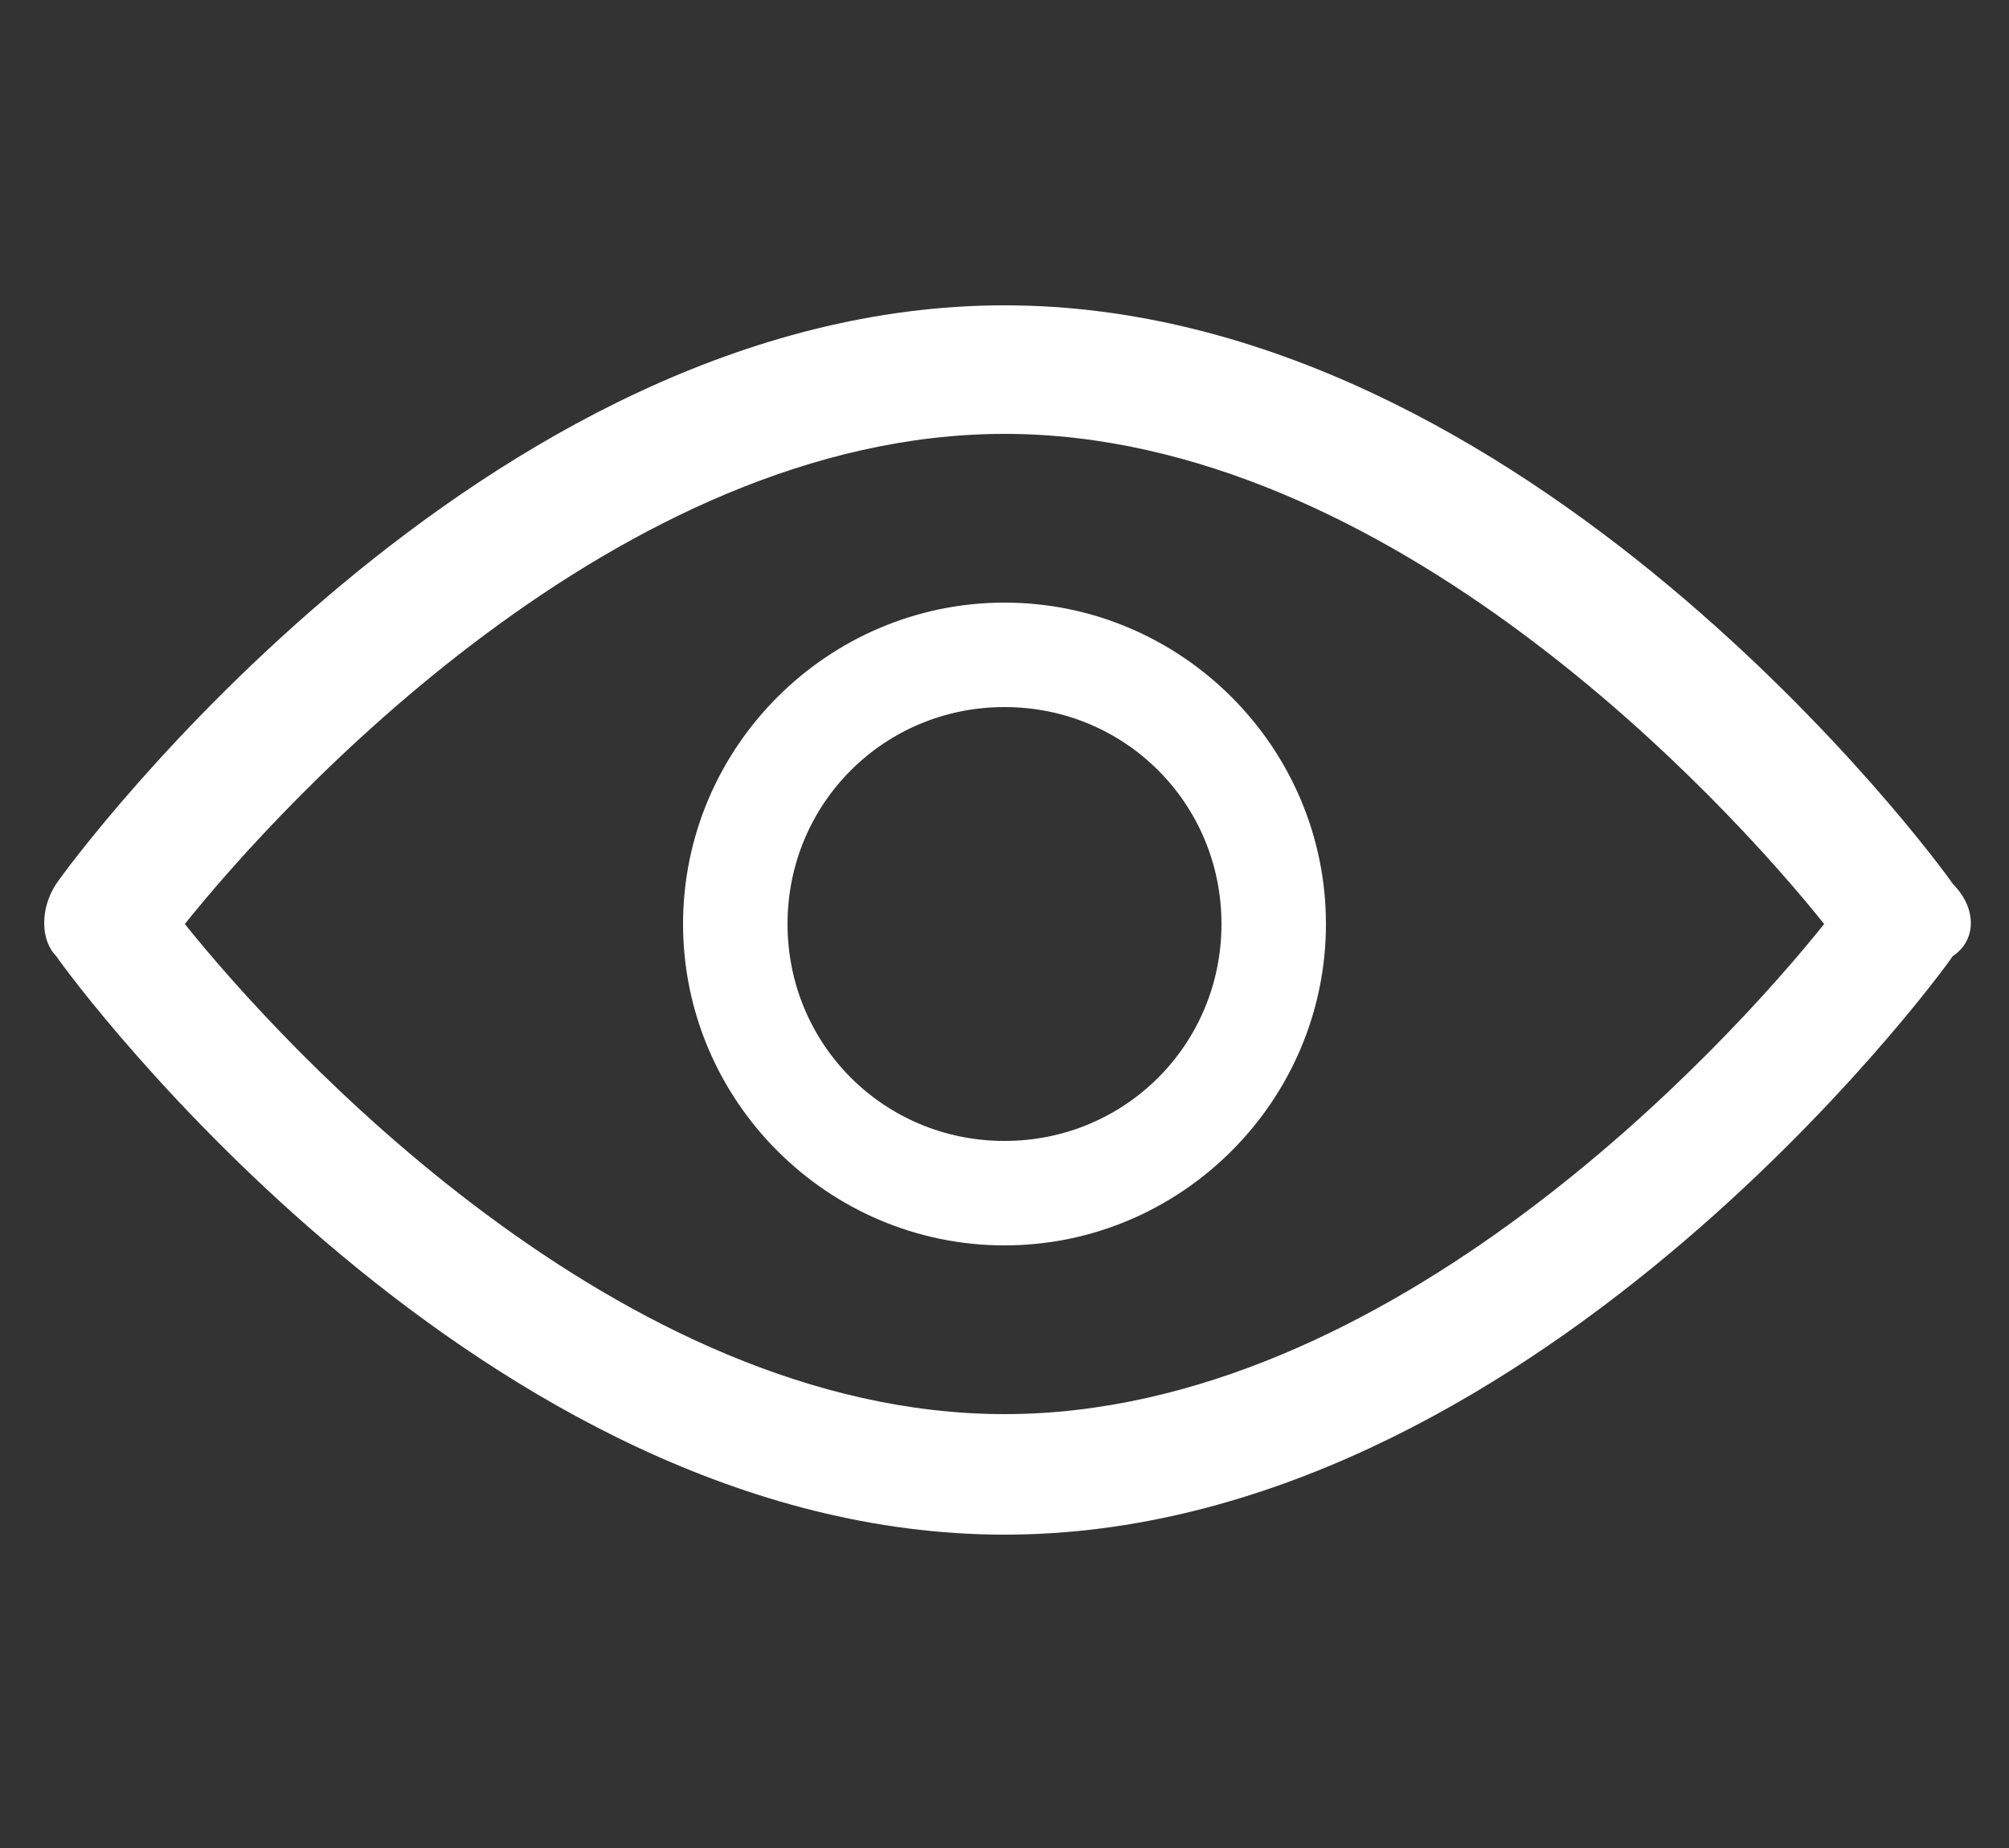
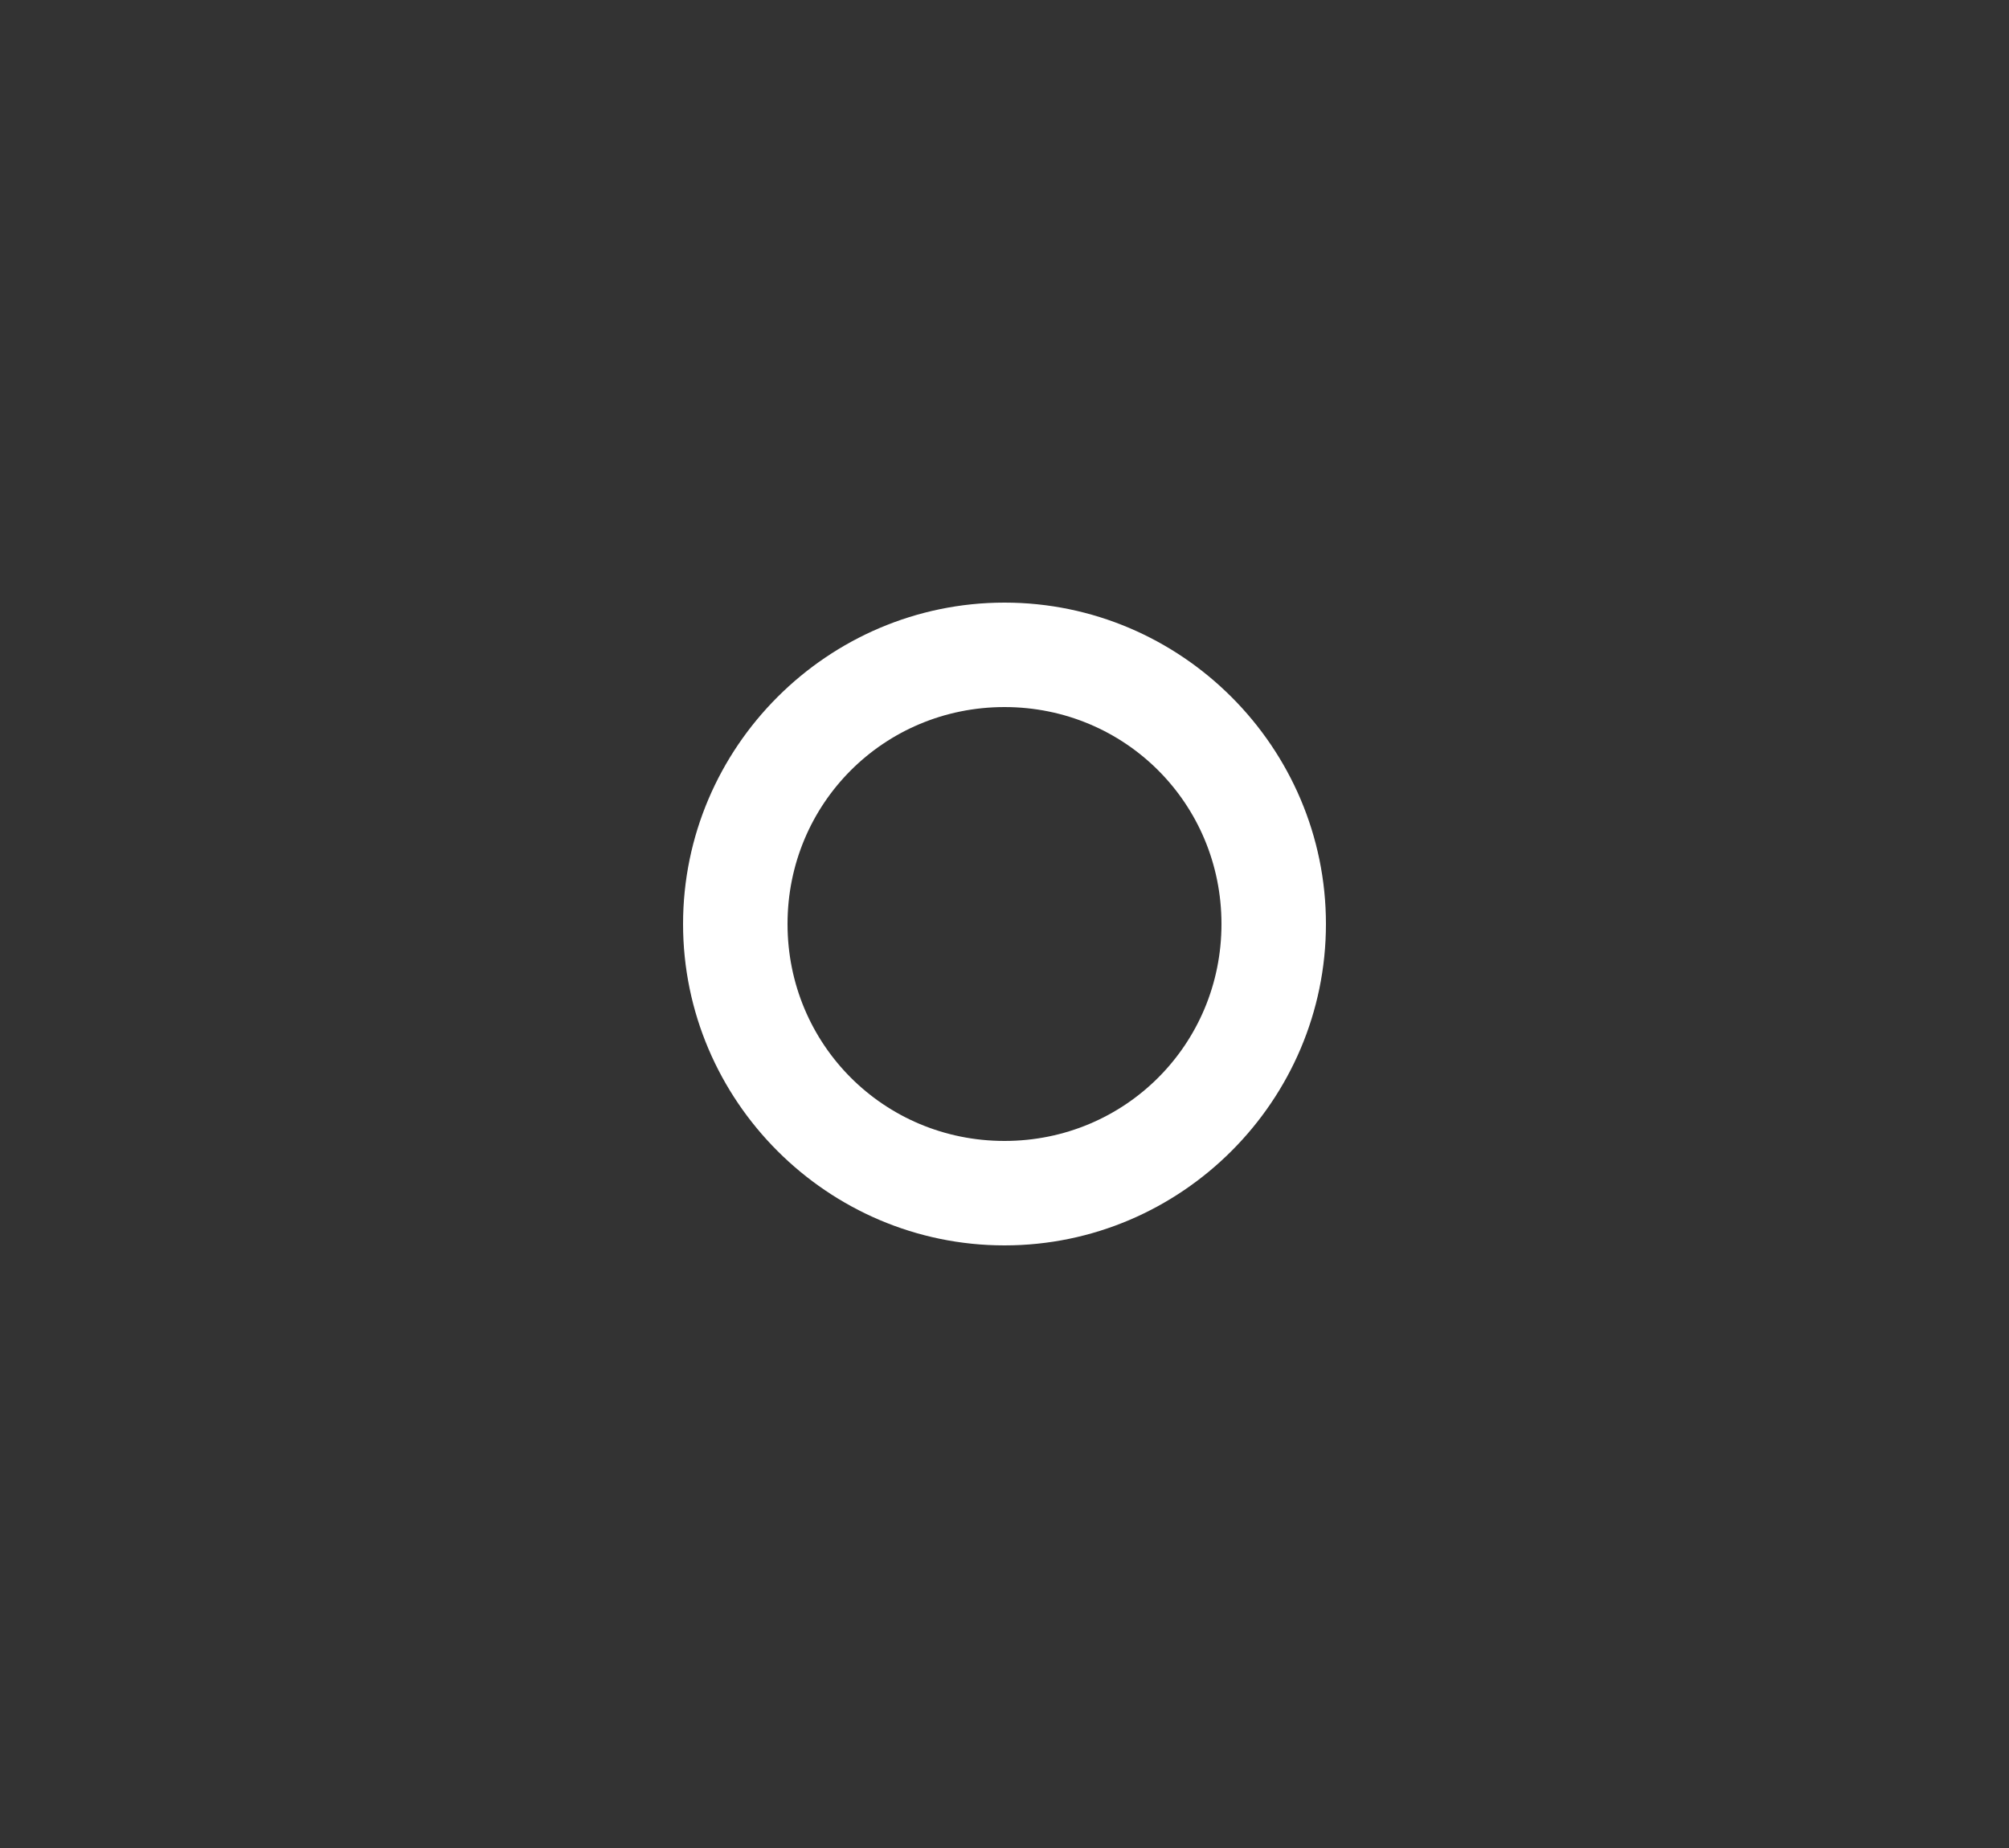
<svg xmlns="http://www.w3.org/2000/svg" version="1.1" id="Layer_1" x="0px" y="0px" width="25px" height="23px" viewBox="0 0 25 23" style="enable-background:new 0 0 25 23;" xml:space="preserve" fill="#fff">
  <rect x="0" y="0" width="25" height="23" fill="#333333" stroke="none" />
  <g id="XMLID_1_">
    <g id="XMLID_13_">
      <g id="XMLID_14_">
-         <path id="XMLID_15_" d="M24.3,11c-0.2-0.3-5.3-7.2-11.8-7.2S0.9,10.7,0.7,11c-0.2,0.3-0.2,0.7,0,0.9c0.2,0.3,5.3,7.2,11.8,7.2     s11.6-6.9,11.8-7.2C24.6,11.7,24.6,11.3,24.3,11z M12.5,17.6c-4.8,0-9-4.6-10.2-6.1C3.5,10,7.7,5.4,12.5,5.4     c4.8,0,9,4.6,10.2,6.1C21.5,13,17.3,17.6,12.5,17.6z" />
-       </g>
+         </g>
    </g>
    <g id="XMLID_8_">
      <g id="XMLID_9_">
        <path id="XMLID_10_" d="M12.5,7.5c-2.2,0-4,1.8-4,4s1.8,4,4,4s4-1.8,4-4S14.7,7.5,12.5,7.5z M12.5,14.2c-1.5,0-2.7-1.2-2.7-2.7     s1.2-2.7,2.7-2.7s2.7,1.2,2.7,2.7S14,14.2,12.5,14.2z" />
      </g>
    </g>
  </g>
</svg>